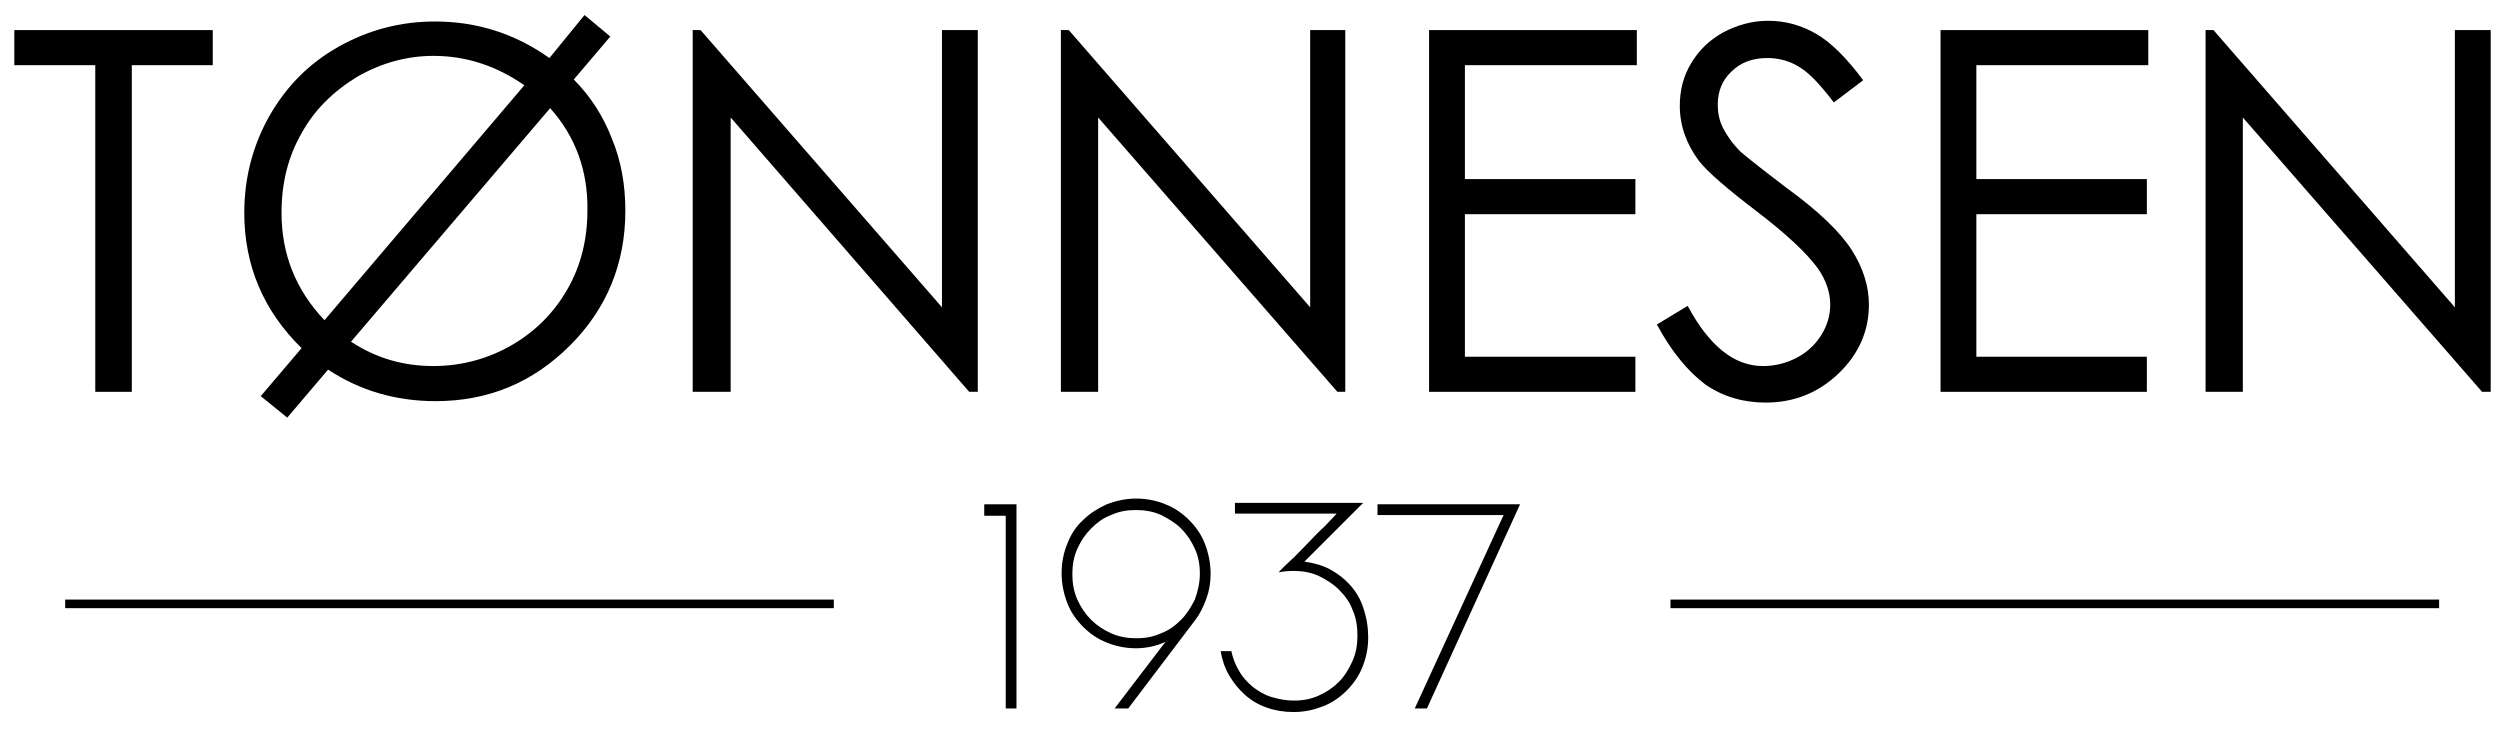
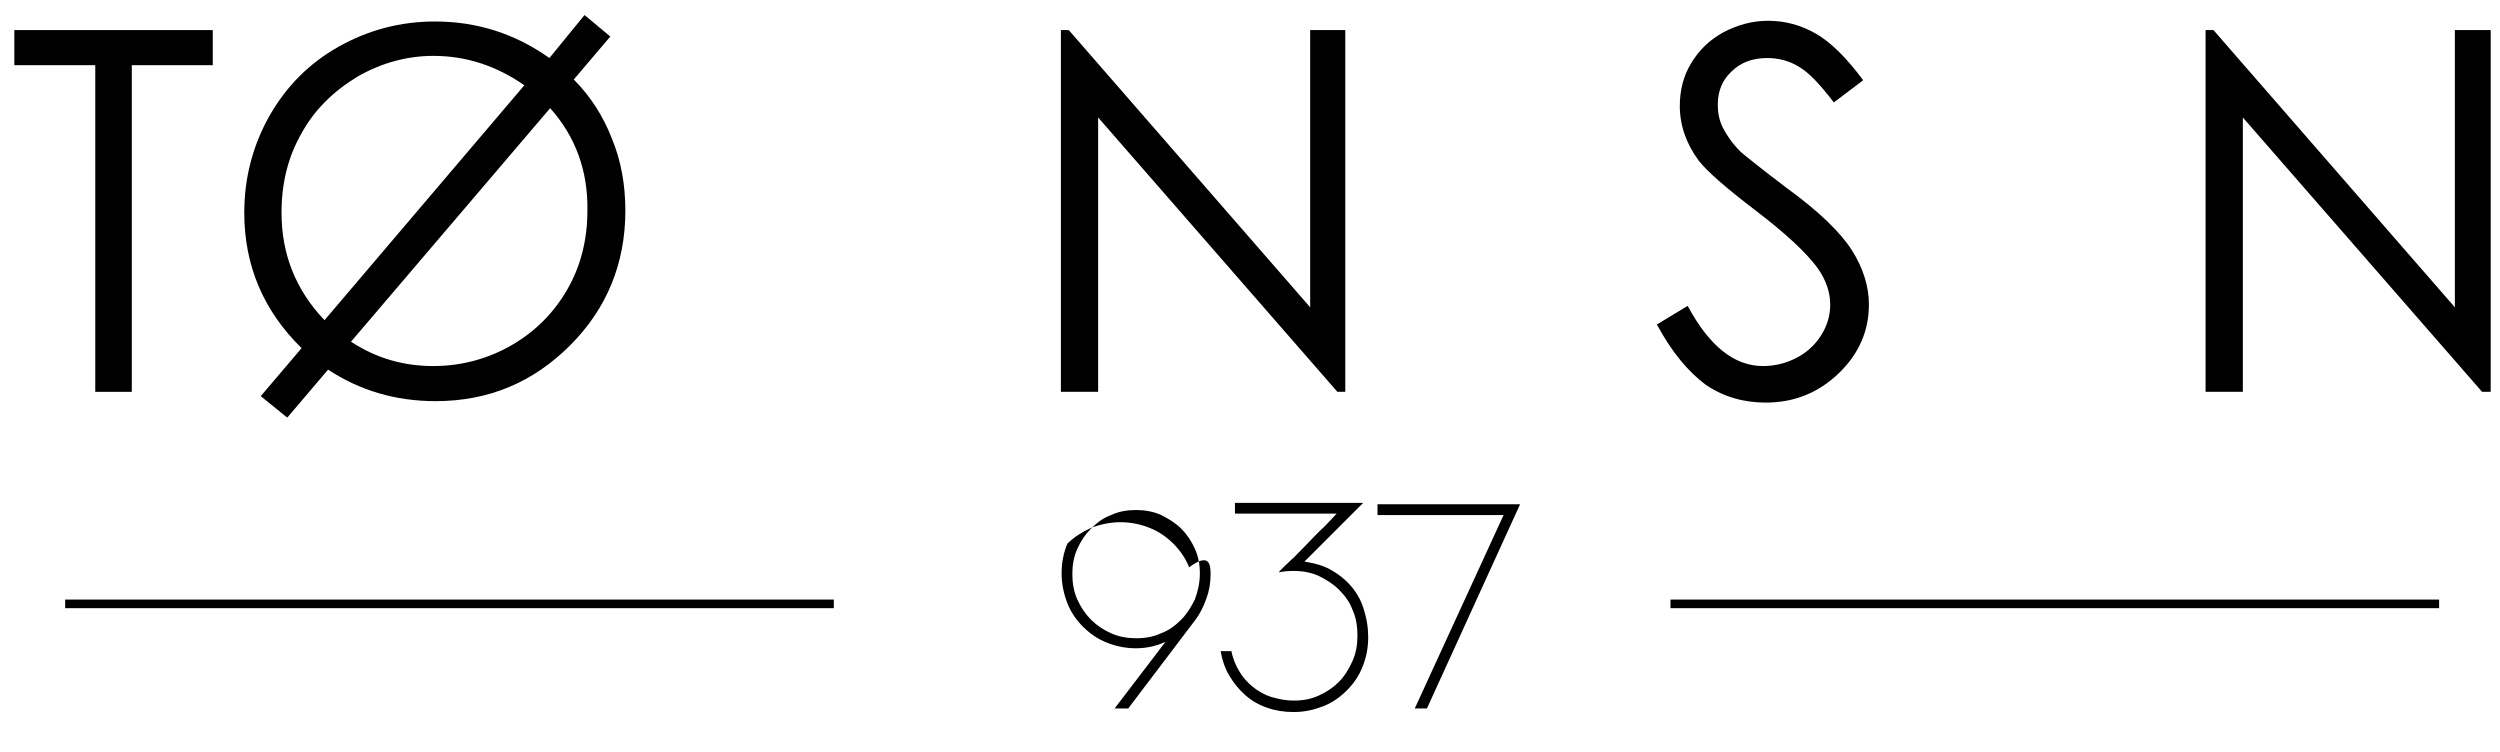
<svg xmlns="http://www.w3.org/2000/svg" version="1.1" id="Layer_1" x="0px" y="0px" viewBox="0 0 349 105" style="enable-background:new 0 0 349 105;" xml:space="preserve">
  <polygon points="2,9.1 2,4.2 29.7,4.2 29.7,9.1 18.4,9.1 18.4,54.7 13.3,54.7 13.3,9.1 " />
  <path d="M80.1,11.1c2.3,2.3,4.1,5.1,5.3,8.2c1.3,3.1,1.9,6.5,1.9,10.1c0,7.4-2.6,13.7-7.7,18.8C74.4,53.4,68.2,56,60.8,56  c-5.6,0-10.6-1.5-15-4.4l-5.7,6.7l-3.7-3l5.7-6.7c-5.3-5.2-8-11.5-8-18.9c0-4.9,1.2-9.4,3.5-13.5c2.4-4.2,5.6-7.4,9.7-9.7  S55.9,3,60.7,3c5.9,0,11.2,1.7,16,5.1l4.9-6l3.6,3L80.1,11.1L80.1,11.1z M45.3,44.7l27.9-32.8c-3.9-2.7-8.1-4.1-12.7-4.1  c-3.7,0-7.3,1-10.6,2.9c-3.3,2-6,4.6-7.8,7.9c-1.9,3.3-2.8,7-2.8,11.1C39.3,35.5,41.3,40.5,45.3,44.7L45.3,44.7z M76.8,15.1L49,47.7  c3.5,2.3,7.3,3.4,11.5,3.4c3.9,0,7.6-1,10.9-2.9s5.9-4.5,7.8-7.8s2.8-7,2.8-11C82.1,23.8,80.3,19,76.8,15.1L76.8,15.1z" />
-   <polygon points="96.7,54.7 96.7,4.2 97.8,4.2 131.5,42.9 131.5,4.2 136.5,4.2 136.5,54.7 135.3,54.7 102,16.4 102,54.7 " />
  <polygon points="148.1,54.7 148.1,4.2 149.2,4.2 182.9,42.9 182.9,4.2 187.8,4.2 187.8,54.7 186.7,54.7 153.3,16.4 153.3,54.7 " />
-   <polygon points="199.5,4.2 228.5,4.2 228.5,9.1 204.5,9.1 204.5,25 228.3,25 228.3,29.9 204.5,29.9 204.5,49.8 228.3,49.8   228.3,54.7 199.5,54.7 " />
  <path d="M231.3,45.3l4.3-2.6c3,5.6,6.5,8.4,10.5,8.4c1.7,0,3.3-0.4,4.8-1.2s2.6-1.9,3.4-3.2c0.8-1.3,1.2-2.7,1.2-4.2  c0-1.7-0.6-3.4-1.7-5c-1.6-2.2-4.5-4.9-8.7-8.1s-6.8-5.5-7.9-6.9c-1.8-2.4-2.7-5-2.7-7.7c0-2.2,0.5-4.2,1.6-6s2.5-3.2,4.5-4.3  c1.9-1,4-1.6,6.2-1.6c2.4,0,4.6,0.6,6.7,1.8c2.1,1.2,4.3,3.4,6.6,6.5l-4.1,3.1c-1.9-2.5-3.5-4.2-4.9-5c-1.3-0.8-2.8-1.2-4.4-1.2  c-2,0-3.7,0.6-5,1.9c-1.3,1.2-1.9,2.8-1.9,4.6c0,1.1,0.2,2.2,0.7,3.2s1.3,2.2,2.5,3.4c0.7,0.6,2.8,2.3,6.5,5.1  c4.4,3.2,7.4,6.1,9,8.6c1.6,2.5,2.4,5.1,2.4,7.6c0,3.7-1.4,6.9-4.2,9.6c-2.8,2.7-6.2,4.1-10.2,4.1c-3.1,0-5.9-0.8-8.4-2.5  C235.7,51.9,233.4,49.2,231.3,45.3L231.3,45.3z" />
-   <polygon points="270.9,4.2 299.9,4.2 299.9,9.1 275.9,9.1 275.9,25 299.7,25 299.7,29.9 275.9,29.9 275.9,49.8 299.7,49.8   299.7,54.7 270.9,54.7 " />
  <polygon points="307.9,54.7 307.9,4.2 309,4.2 342.7,42.9 342.7,4.2 347.7,4.2 347.7,54.7 346.5,54.7 313.1,16.4 313.1,54.7 " />
-   <polygon points="141.9,98.9 140.4,98.9 140.4,72 137.4,72 137.4,70.4 141.9,70.4 " />
-   <path d="M169,80.1c0,1.3-0.2,2.4-0.6,3.5c-0.4,1.1-0.9,2.1-1.5,2.9l-9.4,12.4h-1.9l7.1-9.3c-1.3,0.6-2.7,0.9-4.1,0.9  c-1.5,0-2.9-0.3-4.1-0.8c-1.3-0.5-2.4-1.3-3.3-2.2c-0.9-0.9-1.7-2-2.2-3.3s-0.8-2.7-0.8-4.2s0.3-2.9,0.8-4.1  c0.5-1.3,1.2-2.4,2.2-3.3c0.9-0.9,2-1.6,3.3-2.2c1.3-0.5,2.7-0.8,4.1-0.8c1.5,0,2.9,0.3,4.1,0.8c1.3,0.5,2.4,1.3,3.3,2.2  c0.9,0.9,1.7,2,2.2,3.3C168.7,77.2,169,78.6,169,80.1L169,80.1z M167.5,80.1c0-1.3-0.2-2.4-0.7-3.5s-1.1-2-1.9-2.8  c-0.8-0.8-1.8-1.4-2.8-1.9c-1.1-0.5-2.3-0.7-3.5-0.7c-1.3,0-2.4,0.2-3.5,0.7c-1.1,0.4-2,1.1-2.8,1.9s-1.4,1.7-1.9,2.8  c-0.5,1.1-0.7,2.3-0.7,3.5c0,1.3,0.2,2.5,0.7,3.6s1.1,2,1.9,2.8c0.8,0.8,1.7,1.4,2.8,1.9s2.3,0.7,3.5,0.7c1.3,0,2.4-0.2,3.5-0.7  c1.1-0.4,2-1.1,2.8-1.9s1.4-1.8,1.9-2.8C167.2,82.6,167.5,81.4,167.5,80.1L167.5,80.1z" />
+   <path d="M169,80.1c0,1.3-0.2,2.4-0.6,3.5c-0.4,1.1-0.9,2.1-1.5,2.9l-9.4,12.4h-1.9l7.1-9.3c-1.3,0.6-2.7,0.9-4.1,0.9  c-1.5,0-2.9-0.3-4.1-0.8c-1.3-0.5-2.4-1.3-3.3-2.2c-0.9-0.9-1.7-2-2.2-3.3s-0.8-2.7-0.8-4.2s0.3-2.9,0.8-4.1  c0.9-0.9,2-1.6,3.3-2.2c1.3-0.5,2.7-0.8,4.1-0.8c1.5,0,2.9,0.3,4.1,0.8c1.3,0.5,2.4,1.3,3.3,2.2  c0.9,0.9,1.7,2,2.2,3.3C168.7,77.2,169,78.6,169,80.1L169,80.1z M167.5,80.1c0-1.3-0.2-2.4-0.7-3.5s-1.1-2-1.9-2.8  c-0.8-0.8-1.8-1.4-2.8-1.9c-1.1-0.5-2.3-0.7-3.5-0.7c-1.3,0-2.4,0.2-3.5,0.7c-1.1,0.4-2,1.1-2.8,1.9s-1.4,1.7-1.9,2.8  c-0.5,1.1-0.7,2.3-0.7,3.5c0,1.3,0.2,2.5,0.7,3.6s1.1,2,1.9,2.8c0.8,0.8,1.7,1.4,2.8,1.9s2.3,0.7,3.5,0.7c1.3,0,2.4-0.2,3.5-0.7  c1.1-0.4,2-1.1,2.8-1.9s1.4-1.8,1.9-2.8C167.2,82.6,167.5,81.4,167.5,80.1L167.5,80.1z" />
  <path d="M191,89c0,1.5-0.3,2.9-0.8,4.1c-0.5,1.3-1.3,2.4-2.2,3.3s-2,1.7-3.3,2.2s-2.6,0.8-4.1,0.8c-1.3,0-2.6-0.2-3.7-0.6  c-1.2-0.4-2.2-1-3.1-1.8c-0.9-0.8-1.6-1.7-2.2-2.7c-0.6-1-1-2.2-1.2-3.4h1.5c0.2,1,0.6,2,1.1,2.8c0.5,0.9,1.2,1.6,1.9,2.2  c0.8,0.6,1.6,1.1,2.6,1.4s2,0.5,3.1,0.5c1.3,0,2.4-0.2,3.5-0.7s2-1.1,2.8-1.9s1.4-1.8,1.9-2.9s0.7-2.3,0.7-3.6  c0-1.3-0.2-2.5-0.7-3.6c-0.4-1.1-1.1-2-1.9-2.8c-0.8-0.8-1.8-1.4-2.8-1.9c-1.1-0.5-2.3-0.7-3.5-0.7c-0.9,0-1.6,0.1-2.1,0.2  c0.3-0.4,0.9-0.9,1.6-1.6c0.8-0.7,1.5-1.5,2.4-2.4c0.8-0.8,1.6-1.7,2.4-2.4c0.8-0.8,1.3-1.4,1.7-1.8h-14.2v-1.5h17.9l-8.2,8.2  c1.3,0.2,2.5,0.5,3.6,1.1s2,1.3,2.8,2.2c0.8,0.9,1.4,1.9,1.8,3.1C190.8,86.3,191,87.6,191,89L191,89z" />
  <polygon points="199.2,98.9 197.5,98.9 209.9,71.9 192.3,71.9 192.3,70.4 212.2,70.4 " />
  <polygon points="116.4,84.9 9.1,84.9 9.1,83.7 116.4,83.7 " />
  <polygon points="340.5,84.9 233.2,84.9 233.2,83.7 340.5,83.7 " />
</svg>